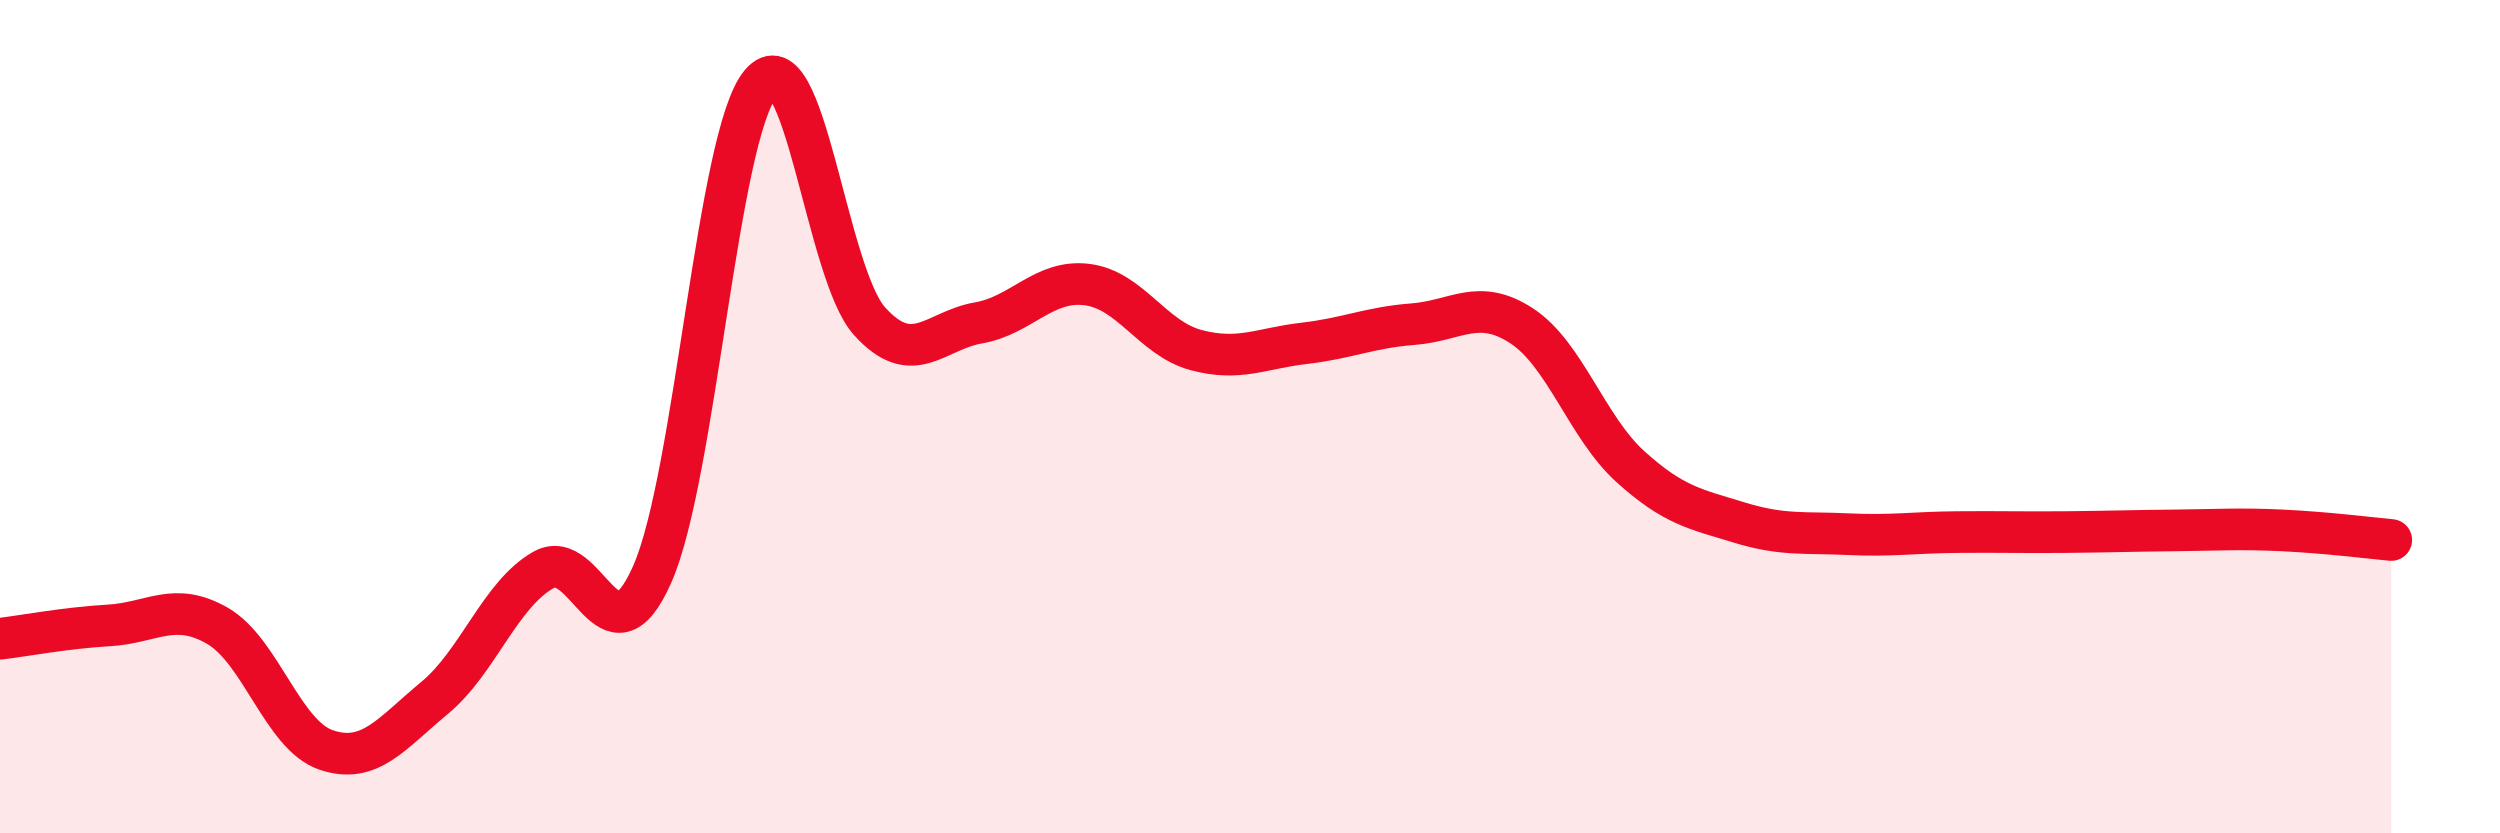
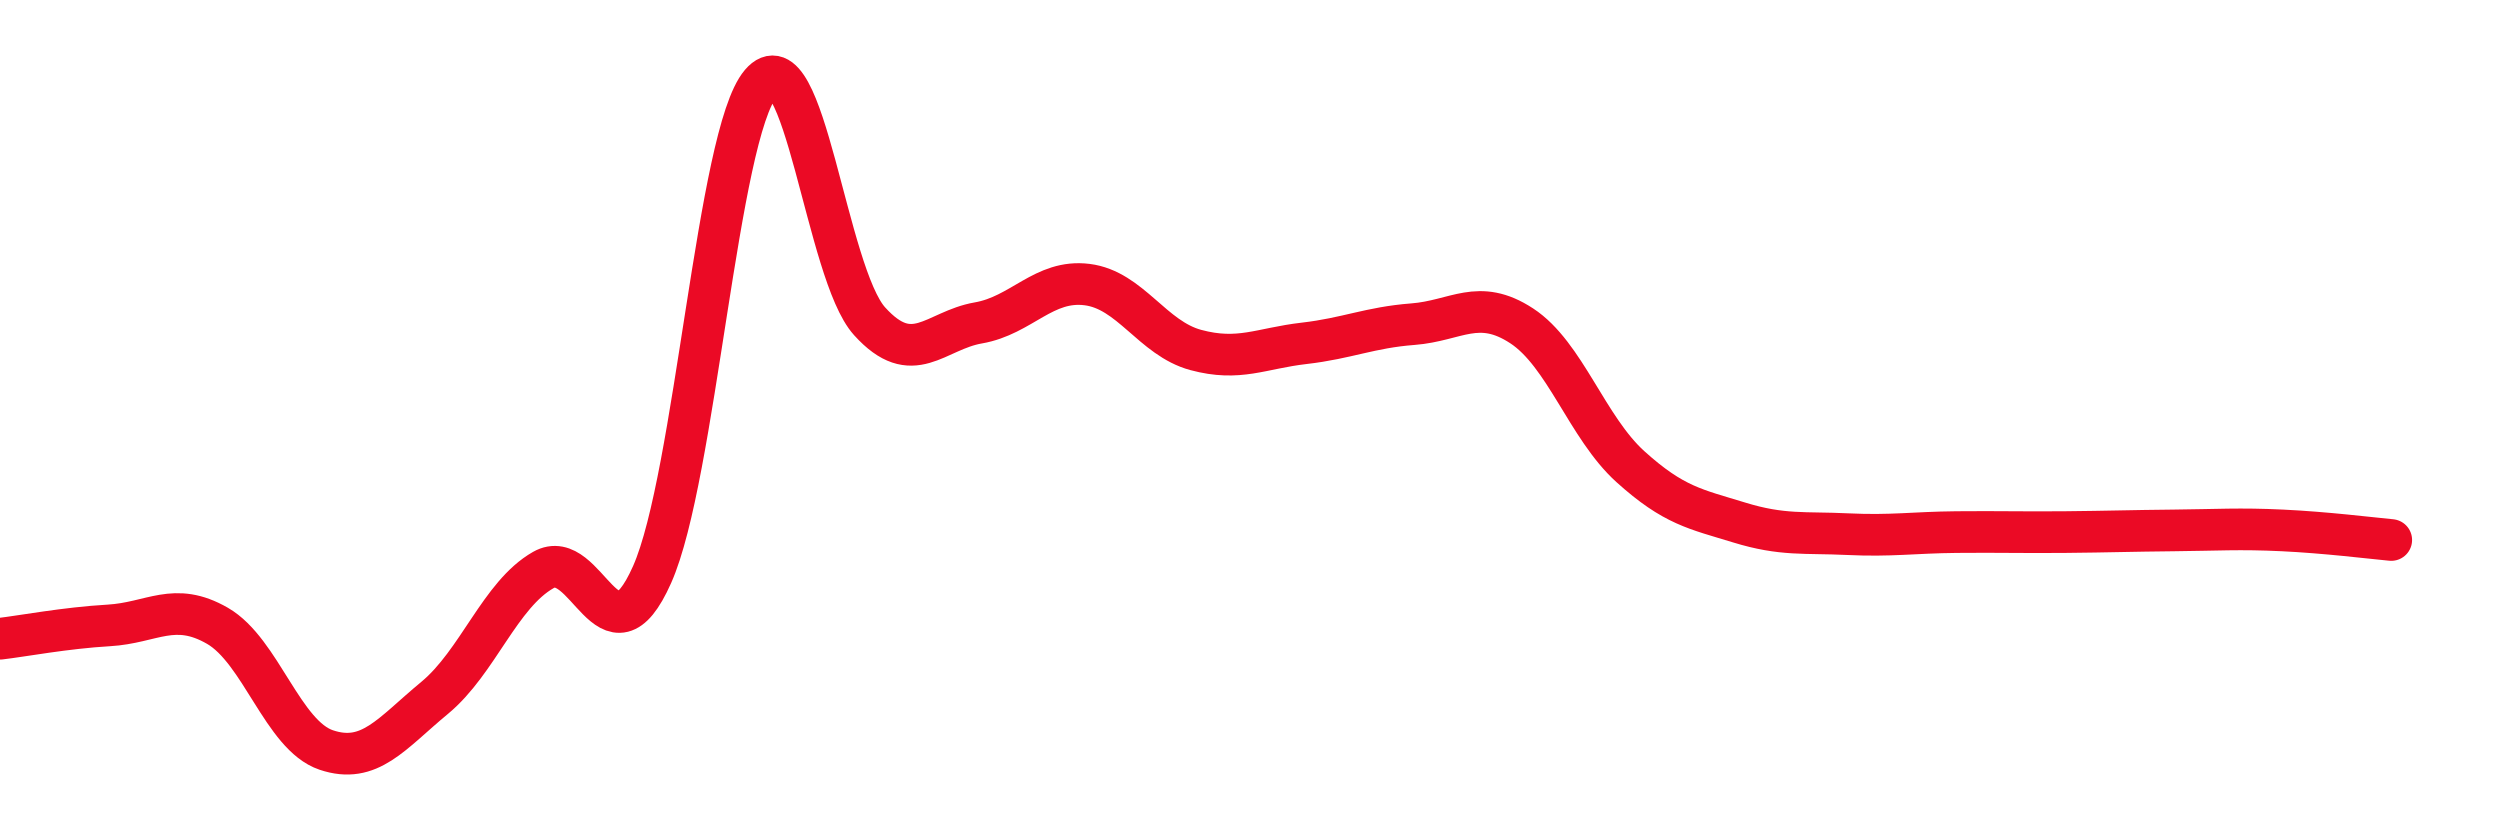
<svg xmlns="http://www.w3.org/2000/svg" width="60" height="20" viewBox="0 0 60 20">
-   <path d="M 0,15.33 C 0.52,15.27 1.57,15.07 2.61,15.01 C 3.65,14.95 4.18,14.42 5.22,15.02 C 6.26,15.62 6.79,17.65 7.83,18 C 8.87,18.35 9.39,17.61 10.43,16.75 C 11.47,15.89 12,14.27 13.04,13.68 C 14.08,13.09 14.61,16.13 15.65,13.79 C 16.69,11.45 17.22,3.22 18.26,2 C 19.3,0.78 19.83,6.56 20.87,7.71 C 21.91,8.86 22.44,7.93 23.48,7.75 C 24.52,7.57 25.05,6.7 26.09,6.83 C 27.13,6.96 27.66,8.12 28.7,8.4 C 29.74,8.68 30.26,8.36 31.3,8.24 C 32.34,8.12 32.87,7.86 33.91,7.78 C 34.95,7.7 35.48,7.14 36.52,7.82 C 37.56,8.5 38.09,10.26 39.13,11.2 C 40.17,12.14 40.7,12.22 41.74,12.54 C 42.78,12.86 43.31,12.77 44.35,12.82 C 45.39,12.87 45.92,12.78 46.96,12.77 C 48,12.76 48.53,12.78 49.57,12.77 C 50.61,12.76 51.13,12.74 52.17,12.73 C 53.21,12.72 53.74,12.68 54.78,12.73 C 55.82,12.78 56.87,12.91 57.39,12.96L57.39 20L0 20Z" fill="#EB0A25" opacity="0.1" stroke-linecap="round" stroke-linejoin="round" />
  <path d="M 0,15.33 C 0.52,15.27 1.57,15.07 2.61,15.01 C 3.65,14.95 4.18,14.42 5.22,15.02 C 6.26,15.62 6.79,17.65 7.83,18 C 8.87,18.35 9.39,17.61 10.43,16.75 C 11.47,15.89 12,14.27 13.04,13.68 C 14.08,13.09 14.61,16.13 15.65,13.79 C 16.69,11.45 17.22,3.22 18.26,2 C 19.3,0.78 19.83,6.56 20.87,7.71 C 21.91,8.86 22.44,7.93 23.48,7.75 C 24.52,7.57 25.05,6.7 26.09,6.83 C 27.13,6.96 27.66,8.12 28.7,8.4 C 29.74,8.68 30.26,8.36 31.3,8.24 C 32.34,8.12 32.87,7.86 33.91,7.78 C 34.95,7.7 35.48,7.14 36.52,7.82 C 37.56,8.5 38.09,10.26 39.13,11.2 C 40.17,12.14 40.7,12.22 41.74,12.54 C 42.78,12.86 43.31,12.77 44.35,12.82 C 45.39,12.87 45.92,12.78 46.96,12.77 C 48,12.76 48.53,12.78 49.57,12.77 C 50.61,12.76 51.13,12.74 52.17,12.73 C 53.21,12.72 53.74,12.68 54.78,12.73 C 55.82,12.78 56.87,12.91 57.39,12.96" stroke="#EB0A25" stroke-width="1" fill="none" stroke-linecap="round" stroke-linejoin="round" />
</svg>